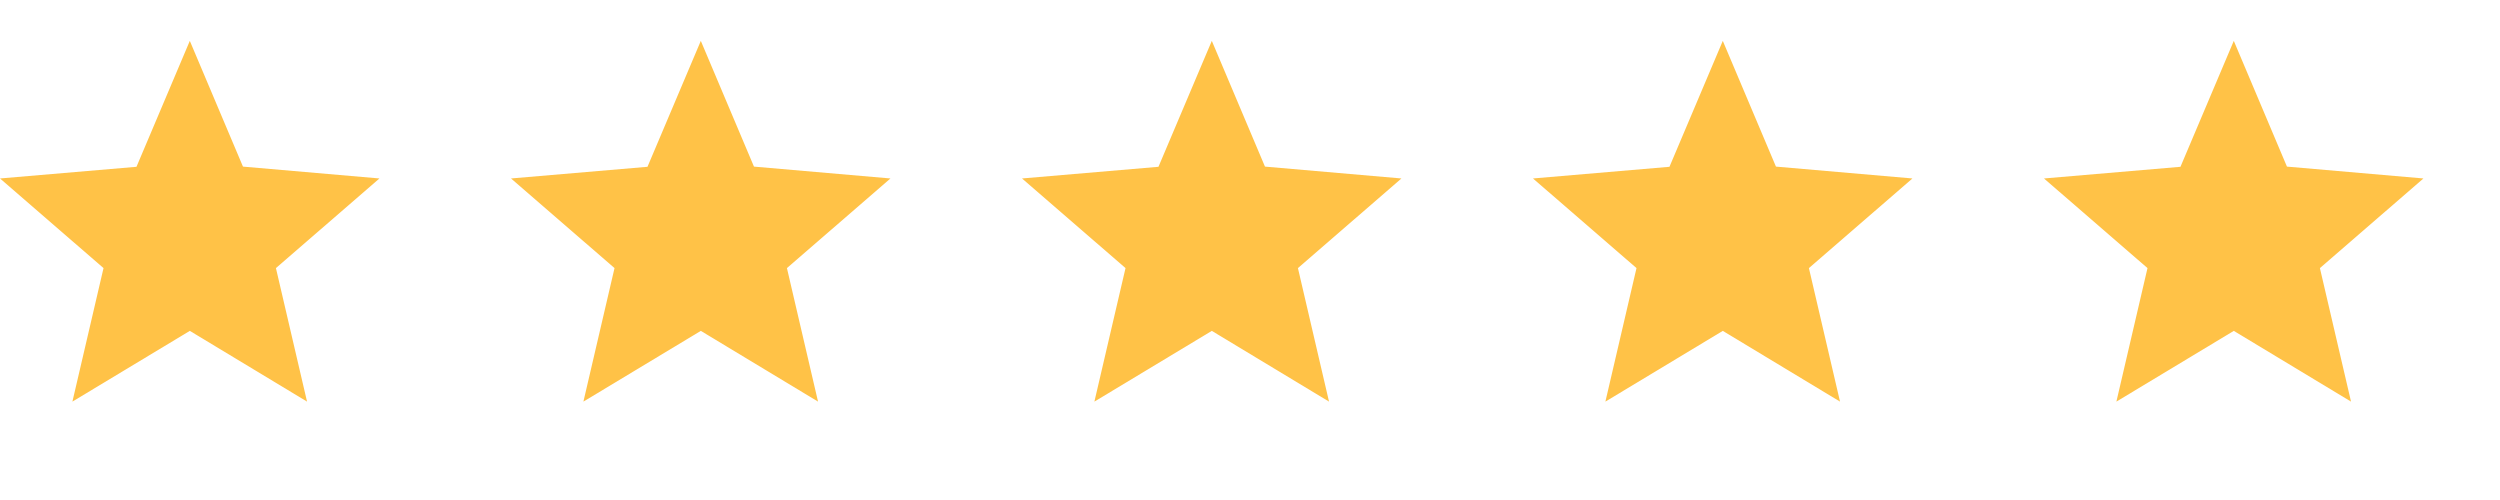
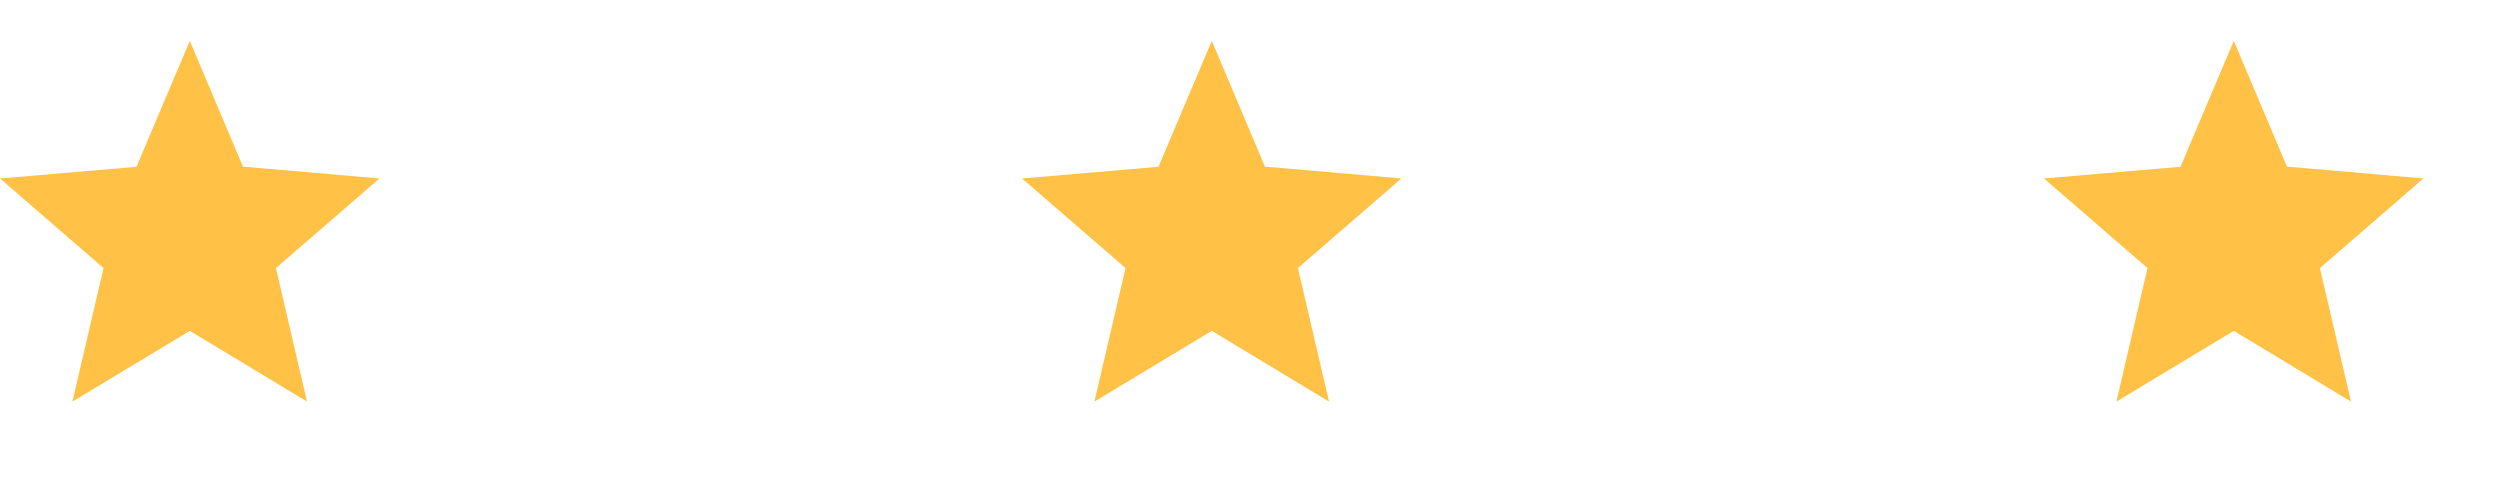
<svg xmlns="http://www.w3.org/2000/svg" width="135" height="27" viewBox="0 0 135 27" fill="none">
  <g clip-path="url(#clip0_23_430)">
    <path d="M10.25 17.867L16.58 21.687L14.9 14.477L20.49 9.637L13.12 8.997L10.25 2.207L7.37 9.007L0 9.637L5.59 14.477L3.91 21.687L10.25 17.867Z" fill="#FFC247" />
  </g>
  <g clip-path="url(#clip1_23_430)">
-     <path d="M37.844 17.867L44.174 21.687L42.494 14.477L48.084 9.637L40.714 8.997L37.844 2.207L34.964 9.007L27.594 9.637L33.184 14.477L31.504 21.687L37.844 17.867Z" fill="#FFC247" />
-   </g>
+     </g>
  <g clip-path="url(#clip2_23_430)">
    <path d="M65.438 17.867L71.767 21.687L70.088 14.477L75.677 9.637L68.308 8.997L65.438 2.207L62.557 9.007L55.188 9.637L60.778 14.477L59.097 21.687L65.438 17.867Z" fill="#FFC247" />
  </g>
  <g clip-path="url(#clip3_23_430)">
-     <path d="M93.031 17.867L99.361 21.687L97.681 14.477L103.271 9.637L95.901 8.997L93.031 2.207L90.151 9.007L82.781 9.637L88.371 14.477L86.691 21.687L93.031 17.867Z" fill="#FFC247" />
-   </g>
+     </g>
  <g clip-path="url(#clip4_23_430)">
    <path d="M120.625 17.867L126.955 21.687L125.275 14.477L130.865 9.637L123.495 8.997L120.625 2.207L117.745 9.007L110.375 9.637L115.965 14.477L114.285 21.687L120.625 17.867Z" fill="#FFC247" />
  </g>
  <defs>
    <clipPath id="clip0_23_430">
      <rect width="24" height="24" fill="white" transform="translate(0 2.207)" />
    </clipPath>
    <clipPath id="clip1_23_430">
      <rect width="24" height="24" fill="white" transform="translate(27.594 2.207)" />
    </clipPath>
    <clipPath id="clip2_23_430">
      <rect width="24" height="24" fill="white" transform="translate(55.188 2.207)" />
    </clipPath>
    <clipPath id="clip3_23_430">
      <rect width="24" height="24" fill="white" transform="translate(82.781 2.207)" />
    </clipPath>
    <clipPath id="clip4_23_430">
      <rect width="24" height="24" fill="white" transform="translate(110.375 2.207)" />
    </clipPath>
  </defs>
</svg>